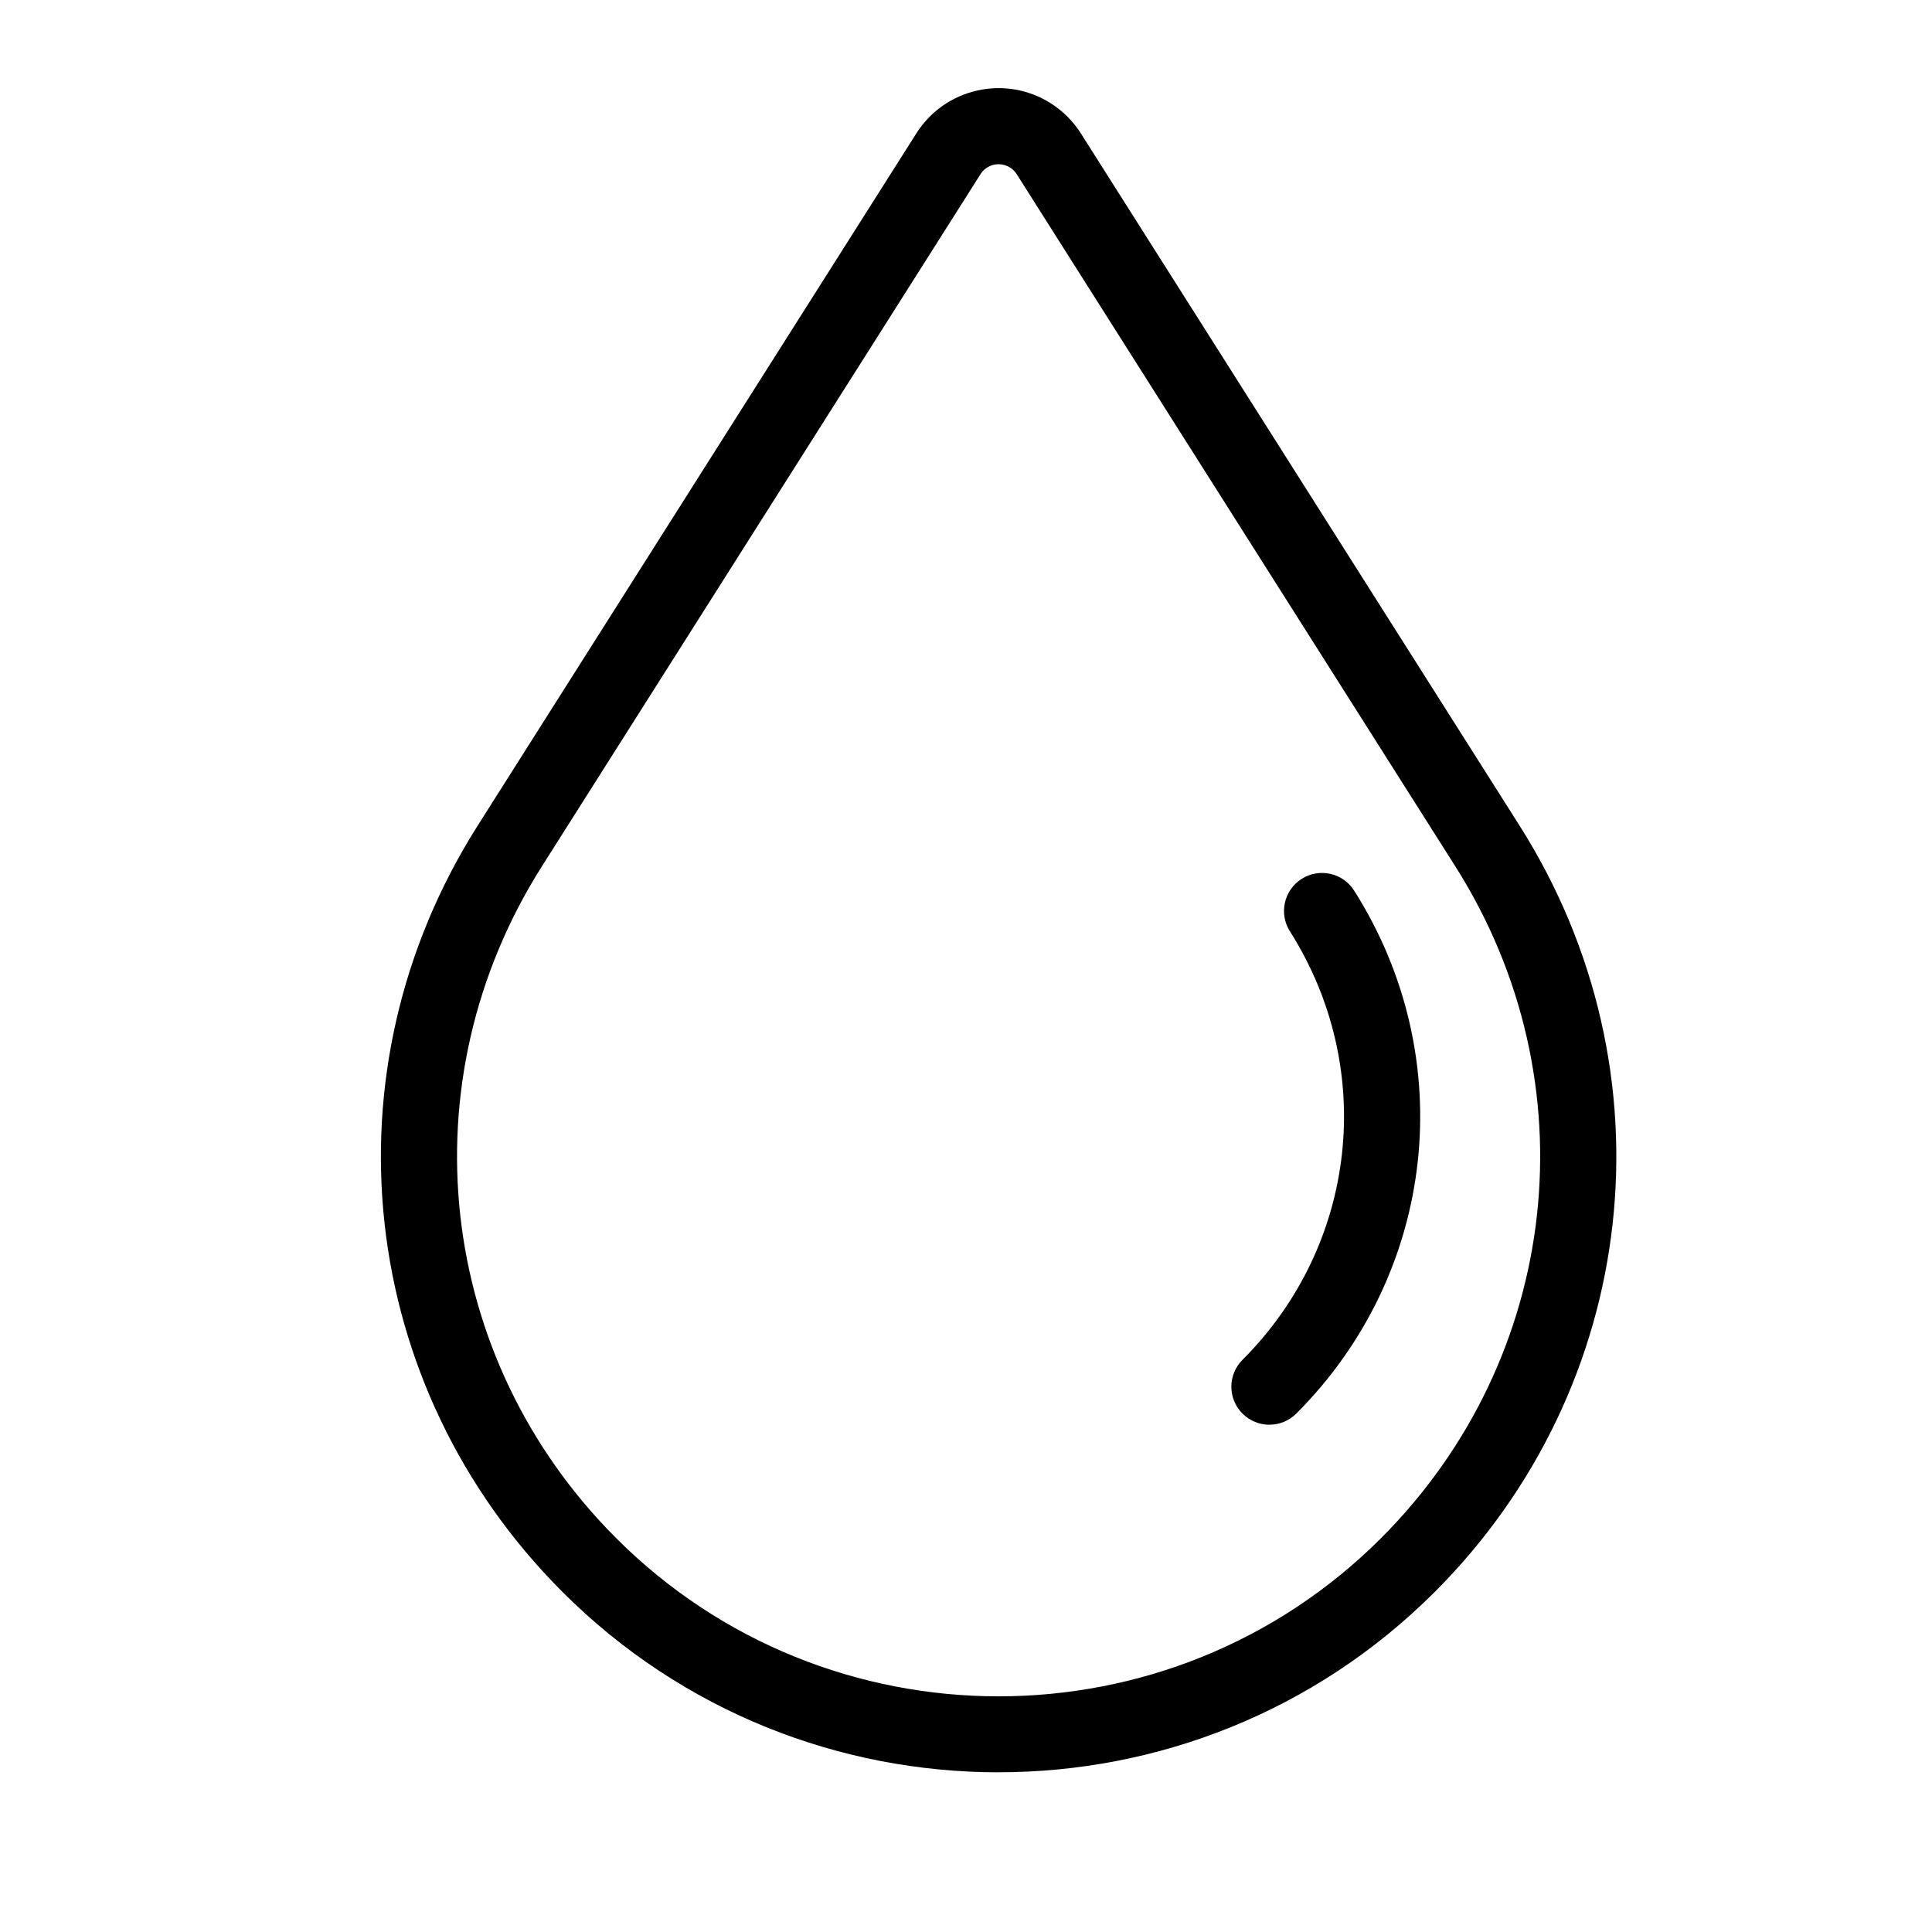
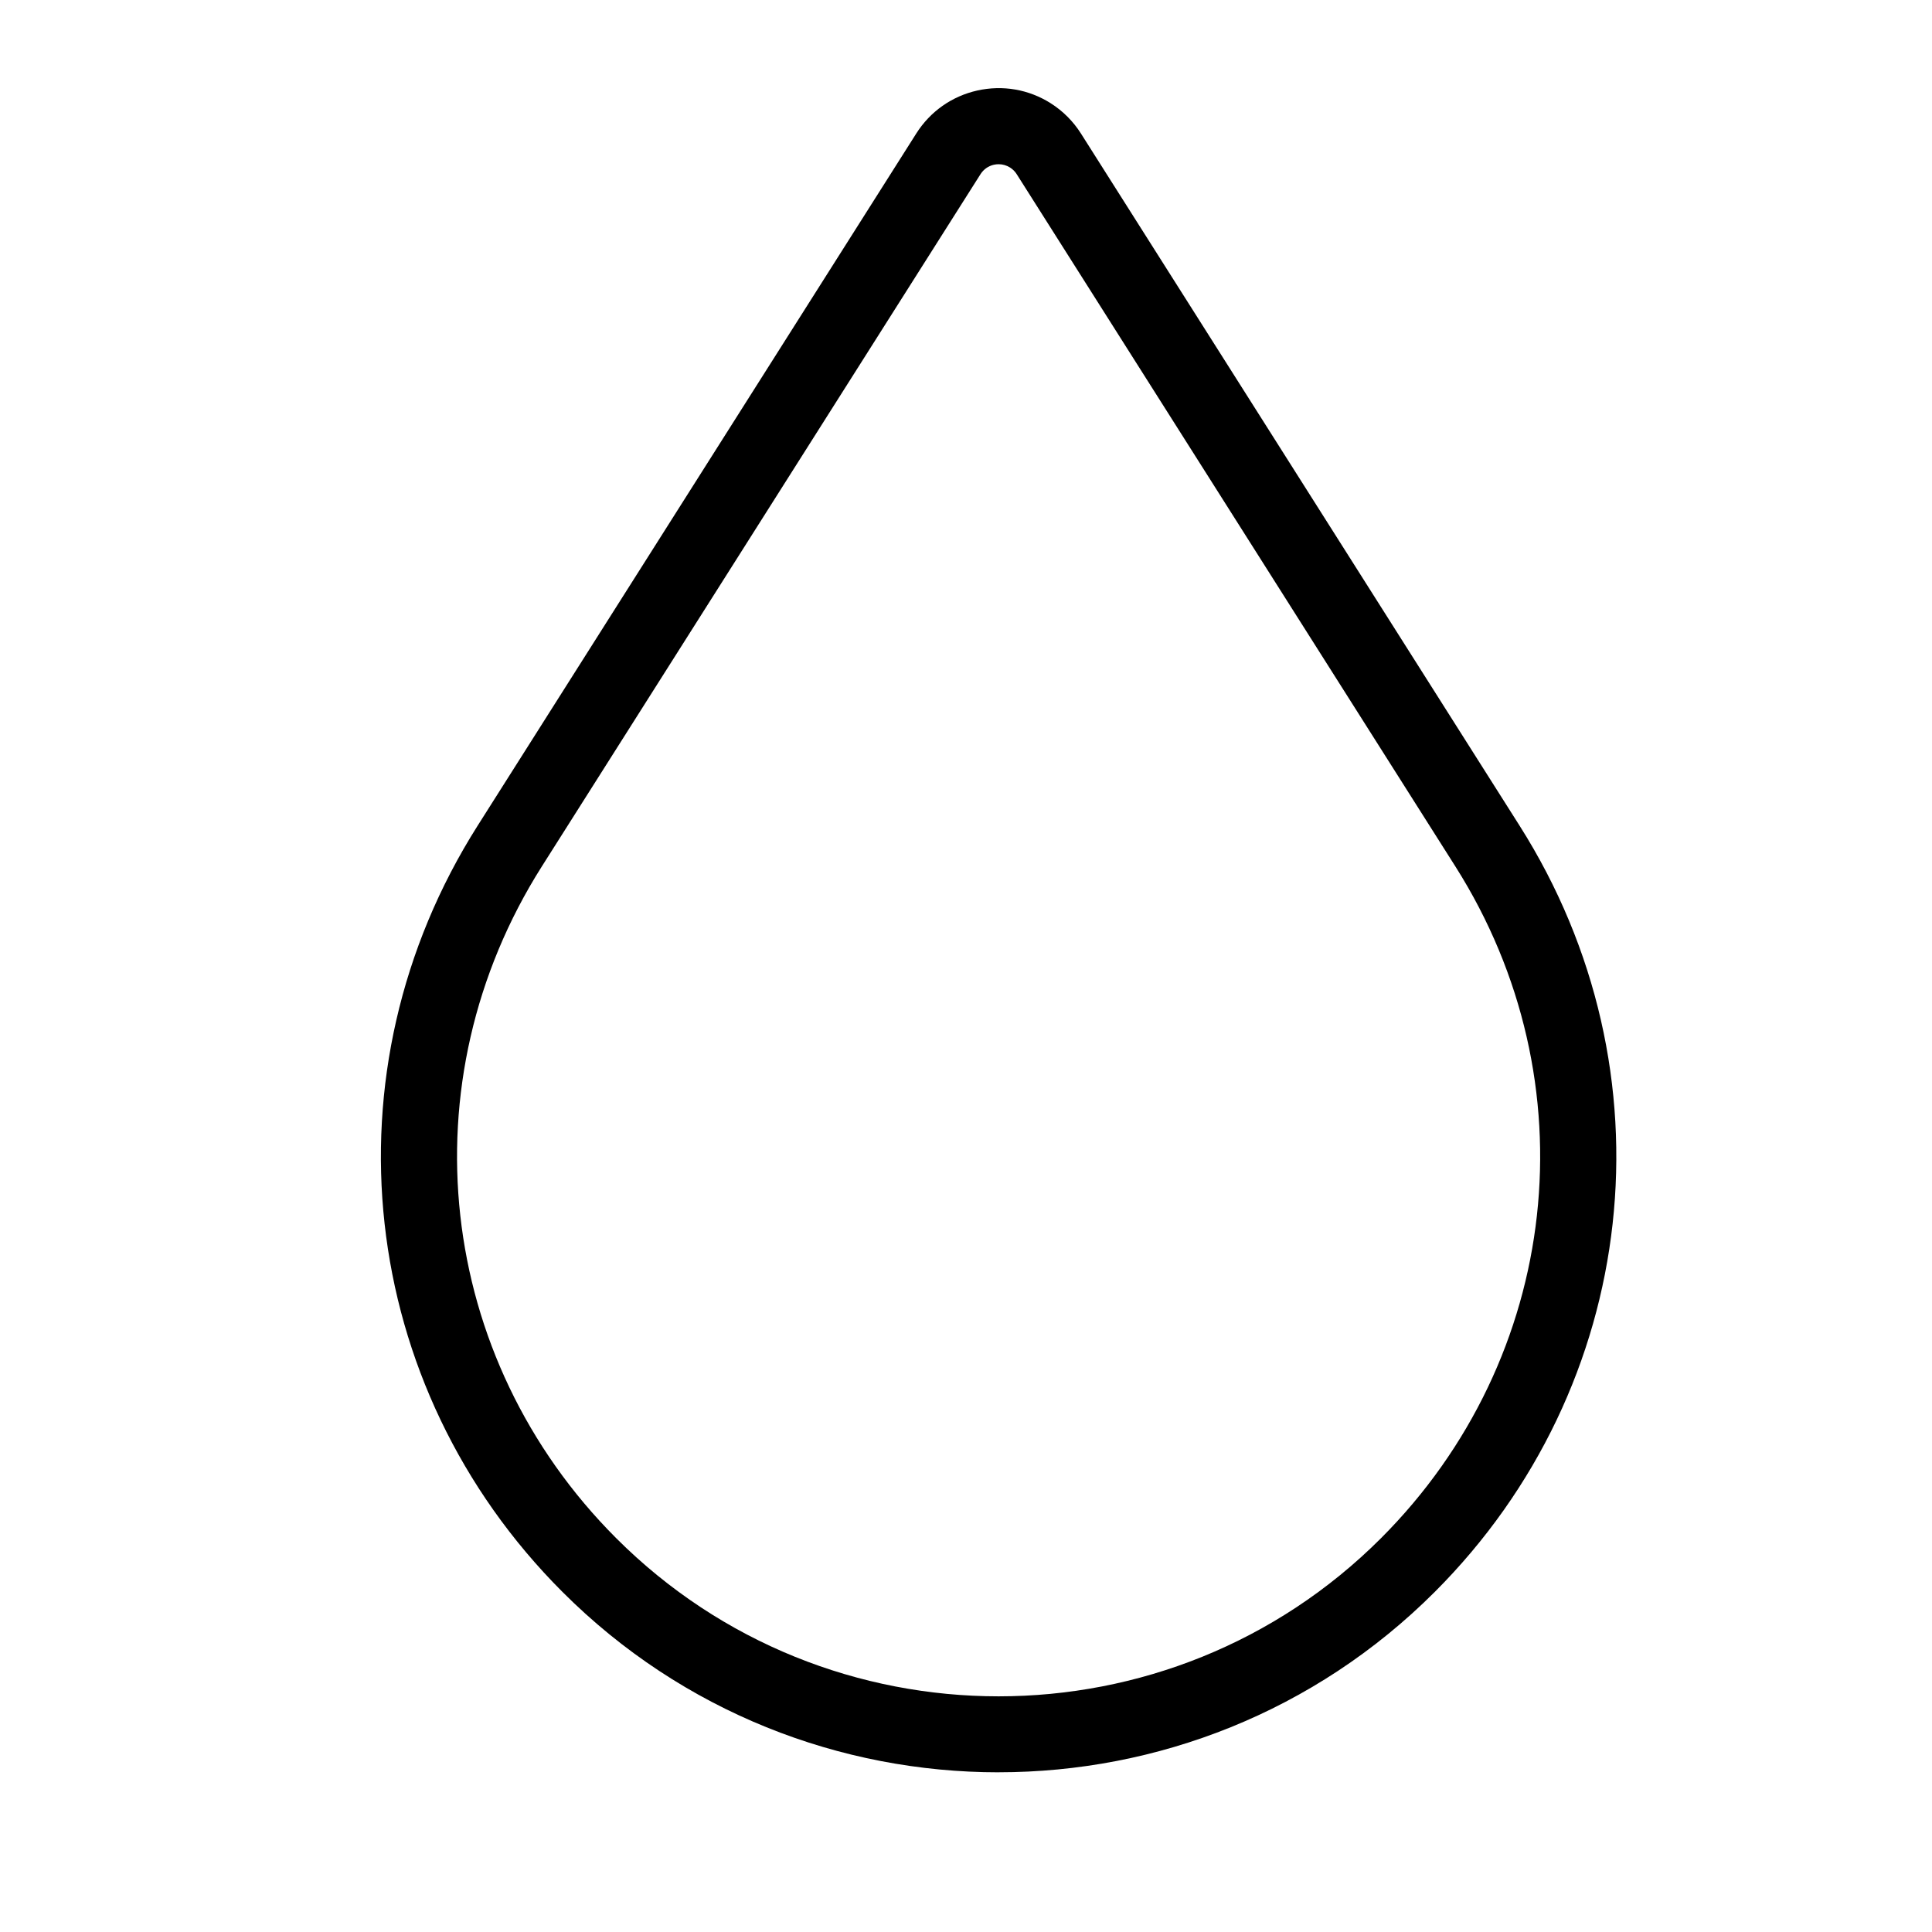
<svg xmlns="http://www.w3.org/2000/svg" fill="#000000" width="800px" height="800px" version="1.1" viewBox="144 144 512 512">
  <g>
    <path d="m408.64 613.68c-41.855 0-83.715-15.93-115.57-47.793-54.488-54.484-63.738-137.98-22.492-203.07l116.25-183.45c3.691-5.824 9.434-9.871 16.164-11.379 6.734-1.5 13.656-0.309 19.473 3.387 3.199 2.027 5.965 4.793 7.988 7.996l116.25 183.44c41.25 65.082 32 148.59-22.484 203.07-31.863 31.859-73.723 47.789-115.57 47.789zm0.008-426.16c-0.418 0-0.836 0.043-1.254 0.137-1.477 0.328-2.734 1.219-3.547 2.5l-116.25 183.45c-36.156 57.062-28.055 130.27 19.715 178.04 55.867 55.871 146.79 55.863 202.66 0 47.762-47.773 55.871-120.98 19.711-178.04l-116.25-183.45c0-0.004-0.012-0.016-0.012-0.02-0.441-0.703-1.035-1.285-1.73-1.73-0.926-0.586-1.973-0.887-3.035-0.887z" />
-     <path d="m480.4 521.57c-2.578 0-5.156-0.984-7.125-2.953-3.938-3.938-3.938-10.312 0-14.25 30.465-30.473 35.629-77.164 12.566-113.56-2.981-4.699-1.586-10.922 3.121-13.902 4.703-2.977 10.934-1.586 13.902 3.121 28.152 44.402 21.844 101.4-15.34 138.59-1.969 1.969-4.547 2.949-7.125 2.949z" />
  </g>
</svg>